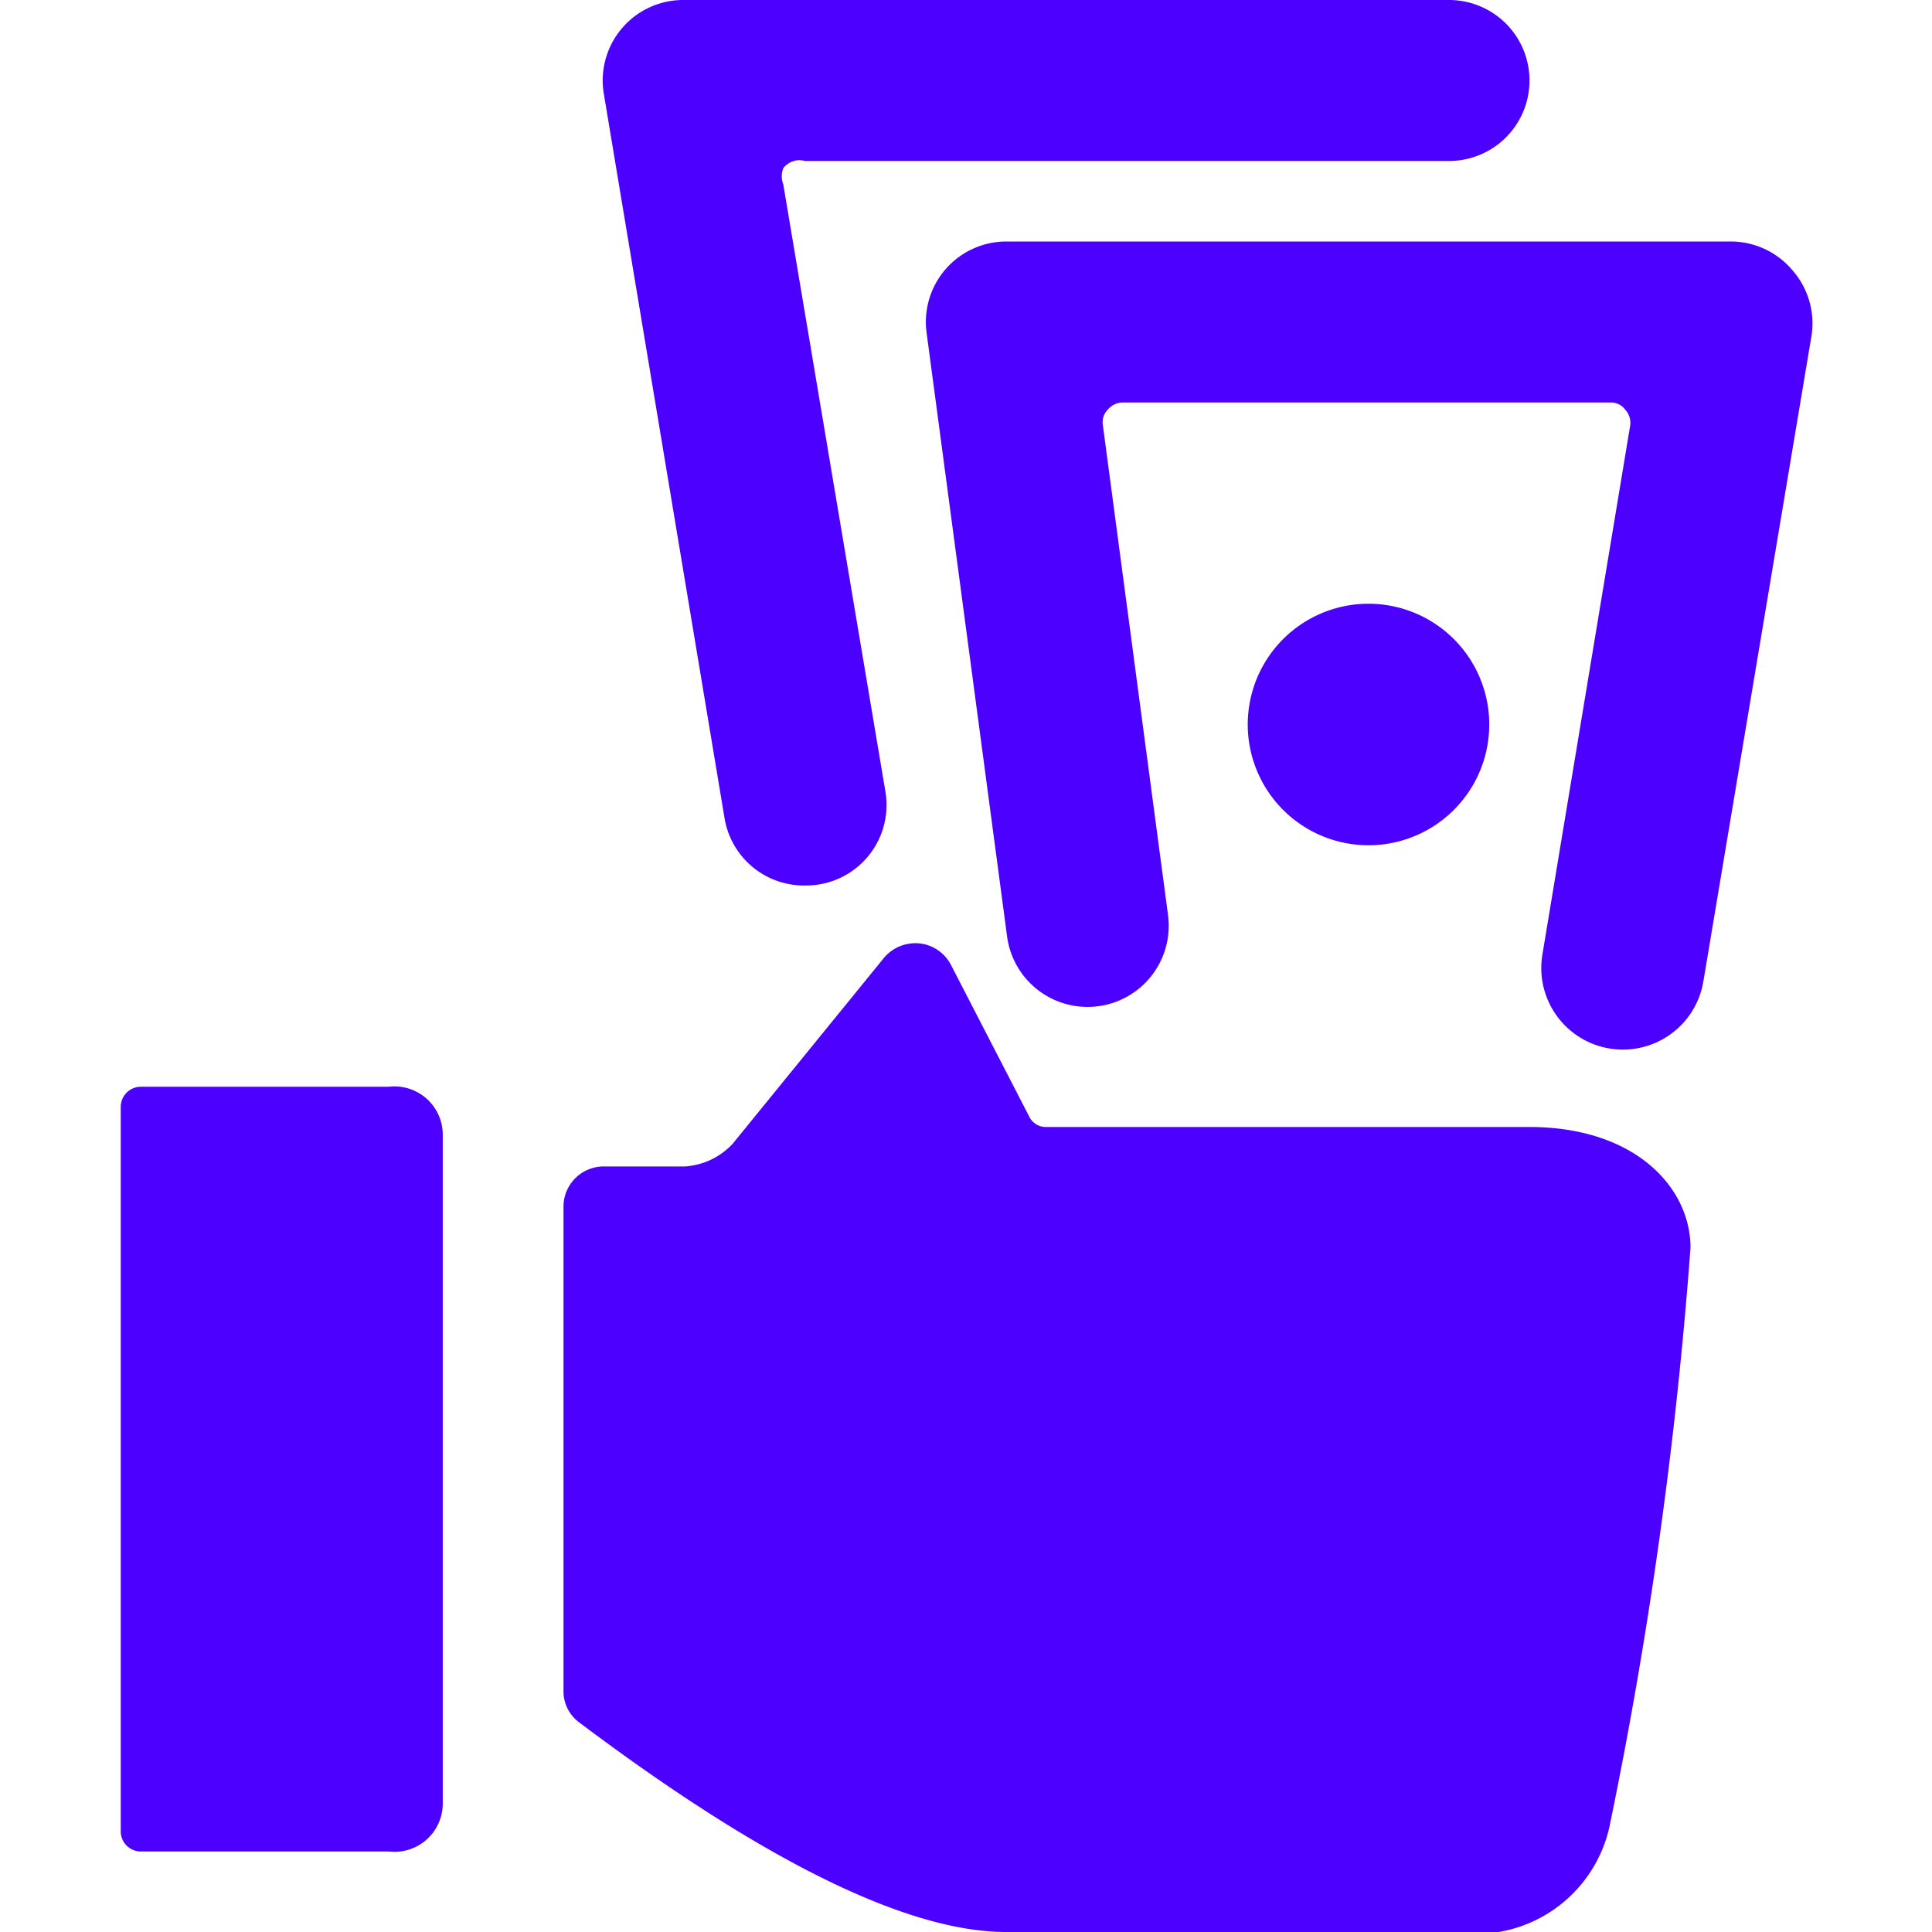
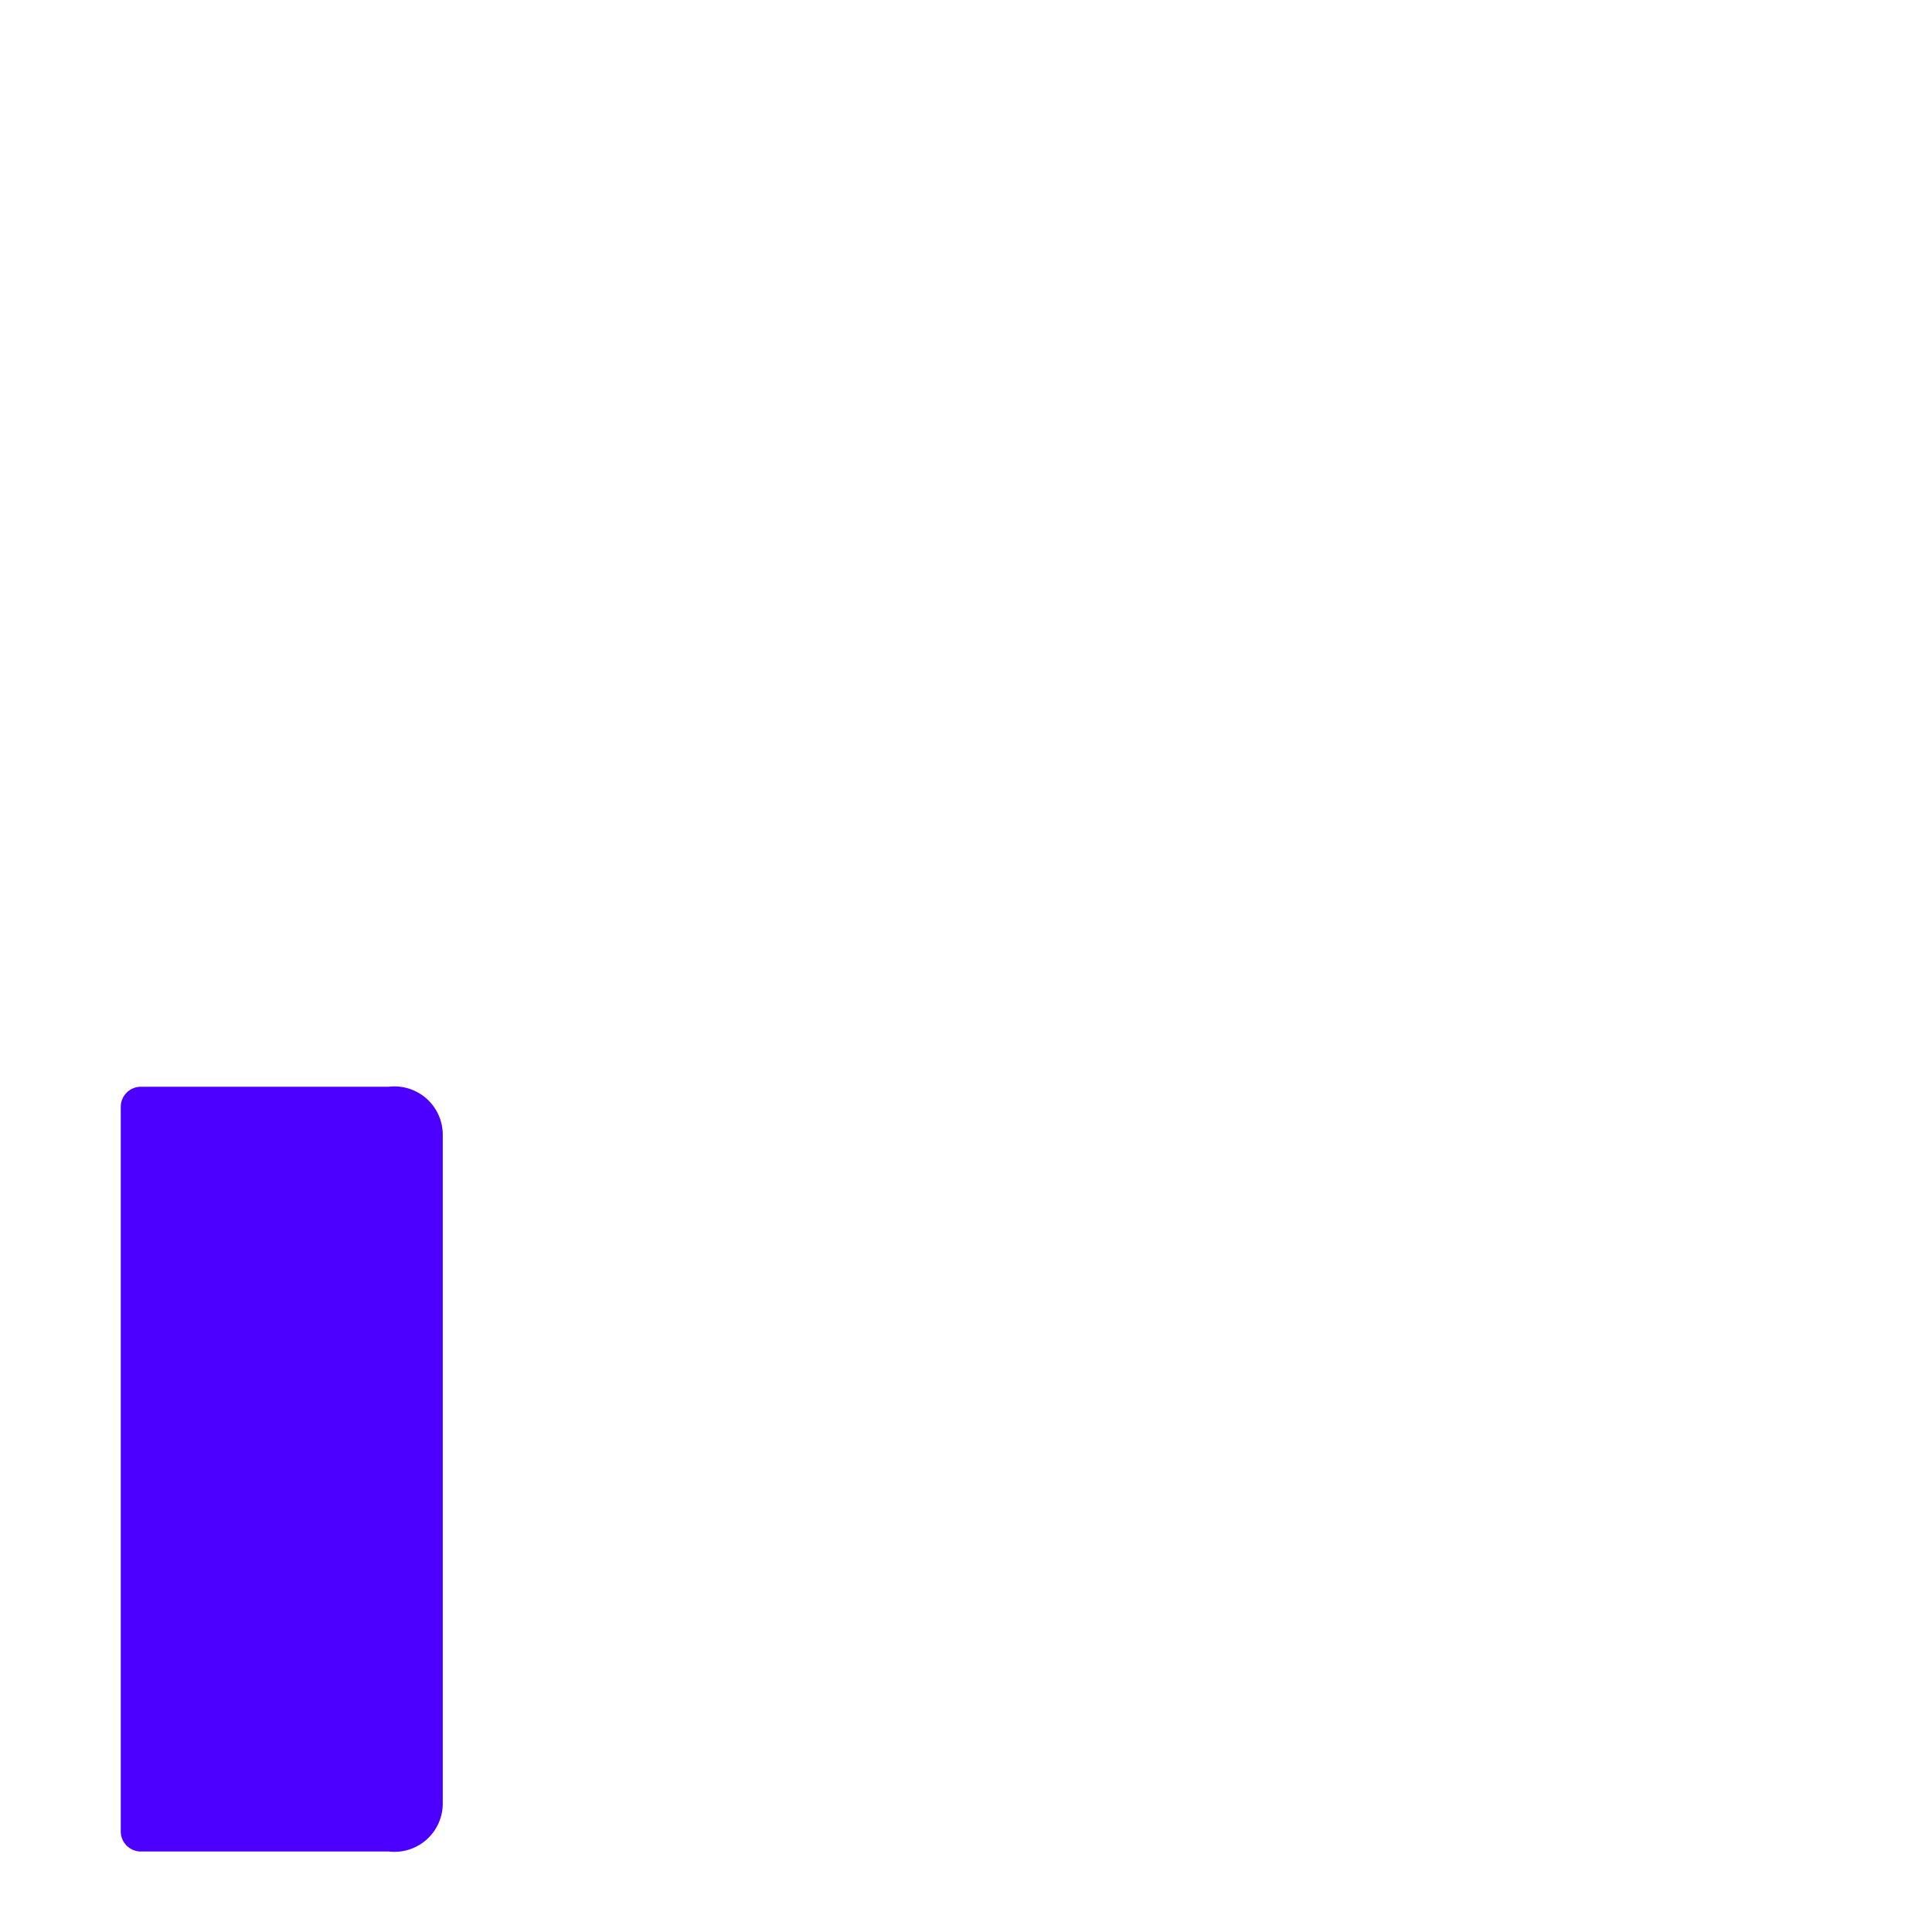
<svg xmlns="http://www.w3.org/2000/svg" viewBox="0 0 24 24" id="Cash-Payment-Bills--Streamline-Ultimate.svg" height="24" width="24">
  <desc>Cash Payment Bills Streamline Icon: https://streamlinehq.com</desc>
  <g id="Cash-Payment-Bills--Streamline-Ultimate.svg">
-     <path d="M22.26 3.35A1 1 0 0 0 21.5 3h-9a1 1 0 0 0 -0.75 0.34 1 1 0 0 0 -0.24 0.79l1 7.5a1 1 0 1 0 2 -0.26l-0.81 -6.09a0.22 0.22 0 0 1 0.06 -0.19 0.25 0.25 0 0 1 0.17 -0.09H20a0.22 0.22 0 0 1 0.19 0.09 0.24 0.24 0 0 1 0.06 0.2l-1.09 6.57a1 1 0 1 0 2 0.33l1.34 -8a1 1 0 0 0 -0.24 -0.84Z" fill="#4c00ff" stroke-width="1" />
-     <path d="M19 14h-6a0.23 0.23 0 0 1 -0.22 -0.14L11.82 12a0.5 0.5 0 0 0 -0.39 -0.28 0.51 0.51 0 0 0 -0.45 0.18L9.1 14.21a0.89 0.89 0 0 1 -0.59 0.28h-1A0.5 0.5 0 0 0 7 15v6a0.48 0.48 0 0 0 0.2 0.4c2.3 1.73 4.08 2.6 5.3 2.6h5.55A1.7 1.7 0 0 0 20 22.66a55.86 55.86 0 0 0 1 -7.16c0 -0.75 -0.69 -1.5 -2 -1.5Z" fill="#4c00ff" stroke-width="1" />
    <path d="M4.83 13.5H1.75a0.25 0.25 0 0 0 -0.25 0.25v9a0.25 0.25 0 0 0 0.25 0.25h3.08a0.6 0.6 0 0 0 0.67 -0.59v-8.32a0.6 0.6 0 0 0 -0.67 -0.59Z" fill="#4c00ff" stroke-width="1" />
-     <path d="M15.5 9a1.5 1.5 0 1 0 3 0 1.5 1.5 0 1 0 -3 0" fill="#4c00ff" stroke-width="1" />
-     <path d="M10 11a1 1 0 0 0 1 -1.16L9.73 2.29a0.28 0.28 0 0 1 0 -0.2A0.25 0.25 0 0 1 10 2h8a1 1 0 0 0 0 -2H8.5a1 1 0 0 0 -1 1.16l1.5 9a1 1 0 0 0 1 0.84Z" fill="#4c00ff" stroke-width="1" />
  </g>
</svg>